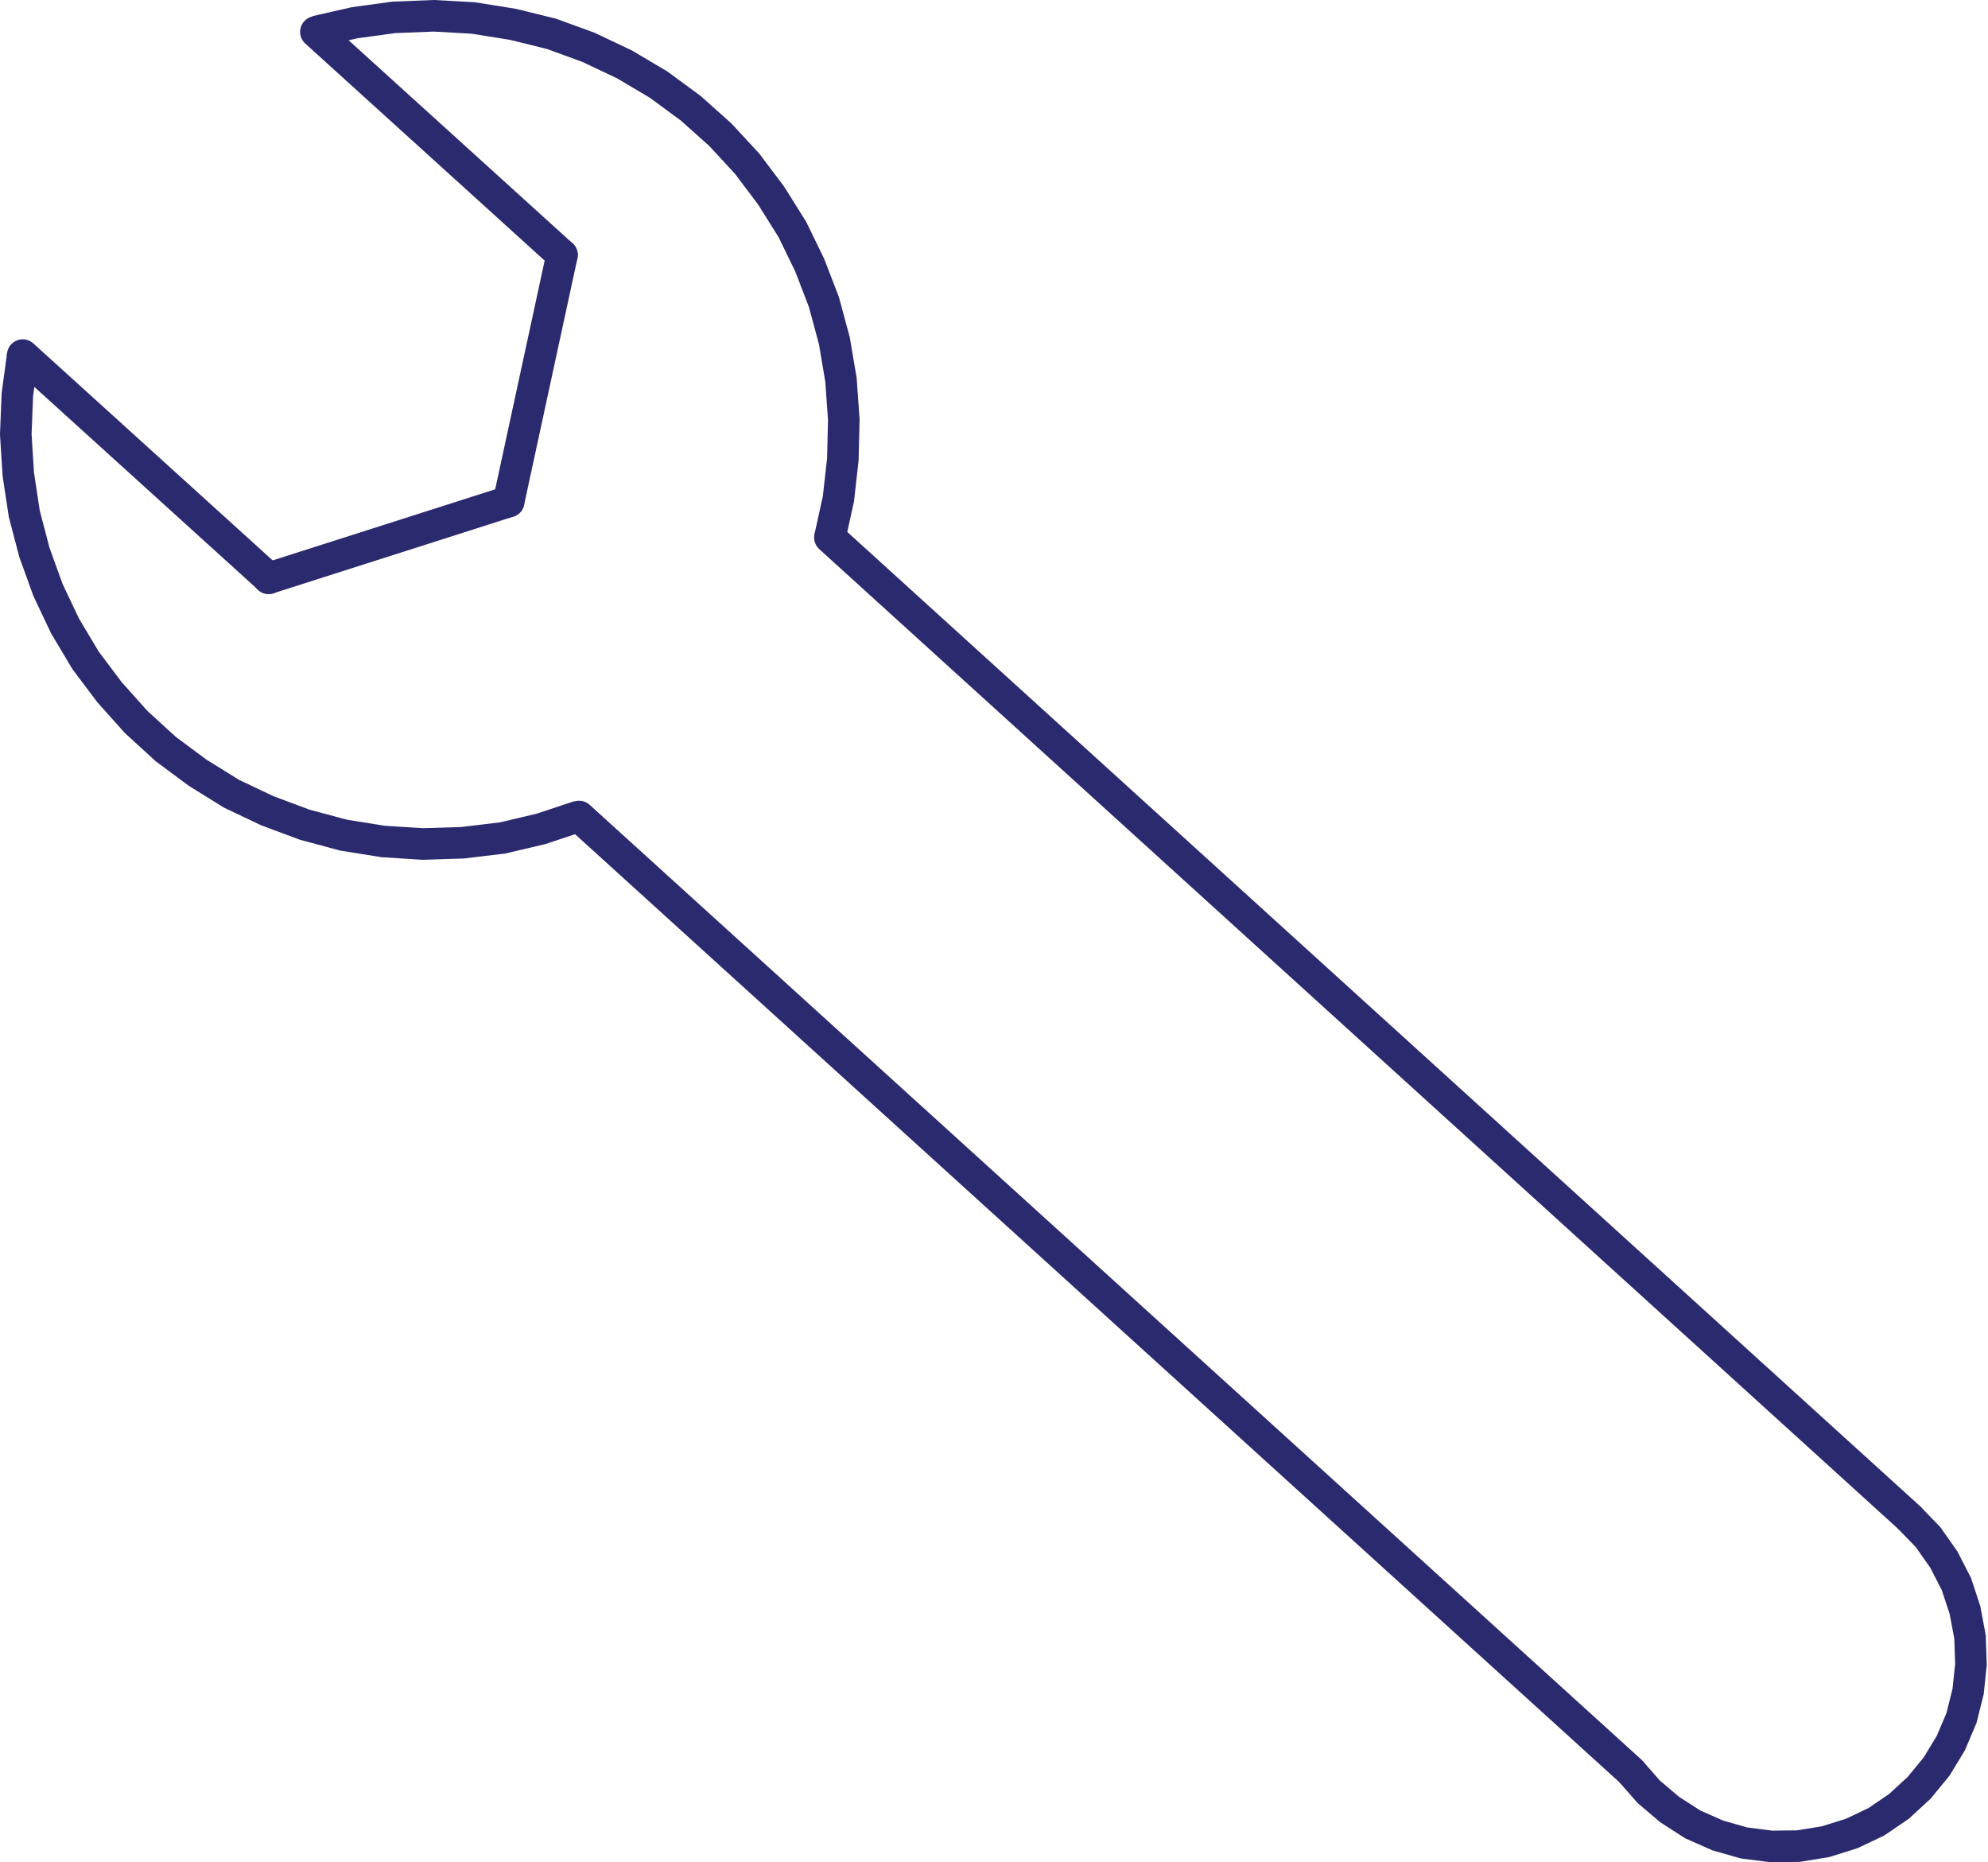
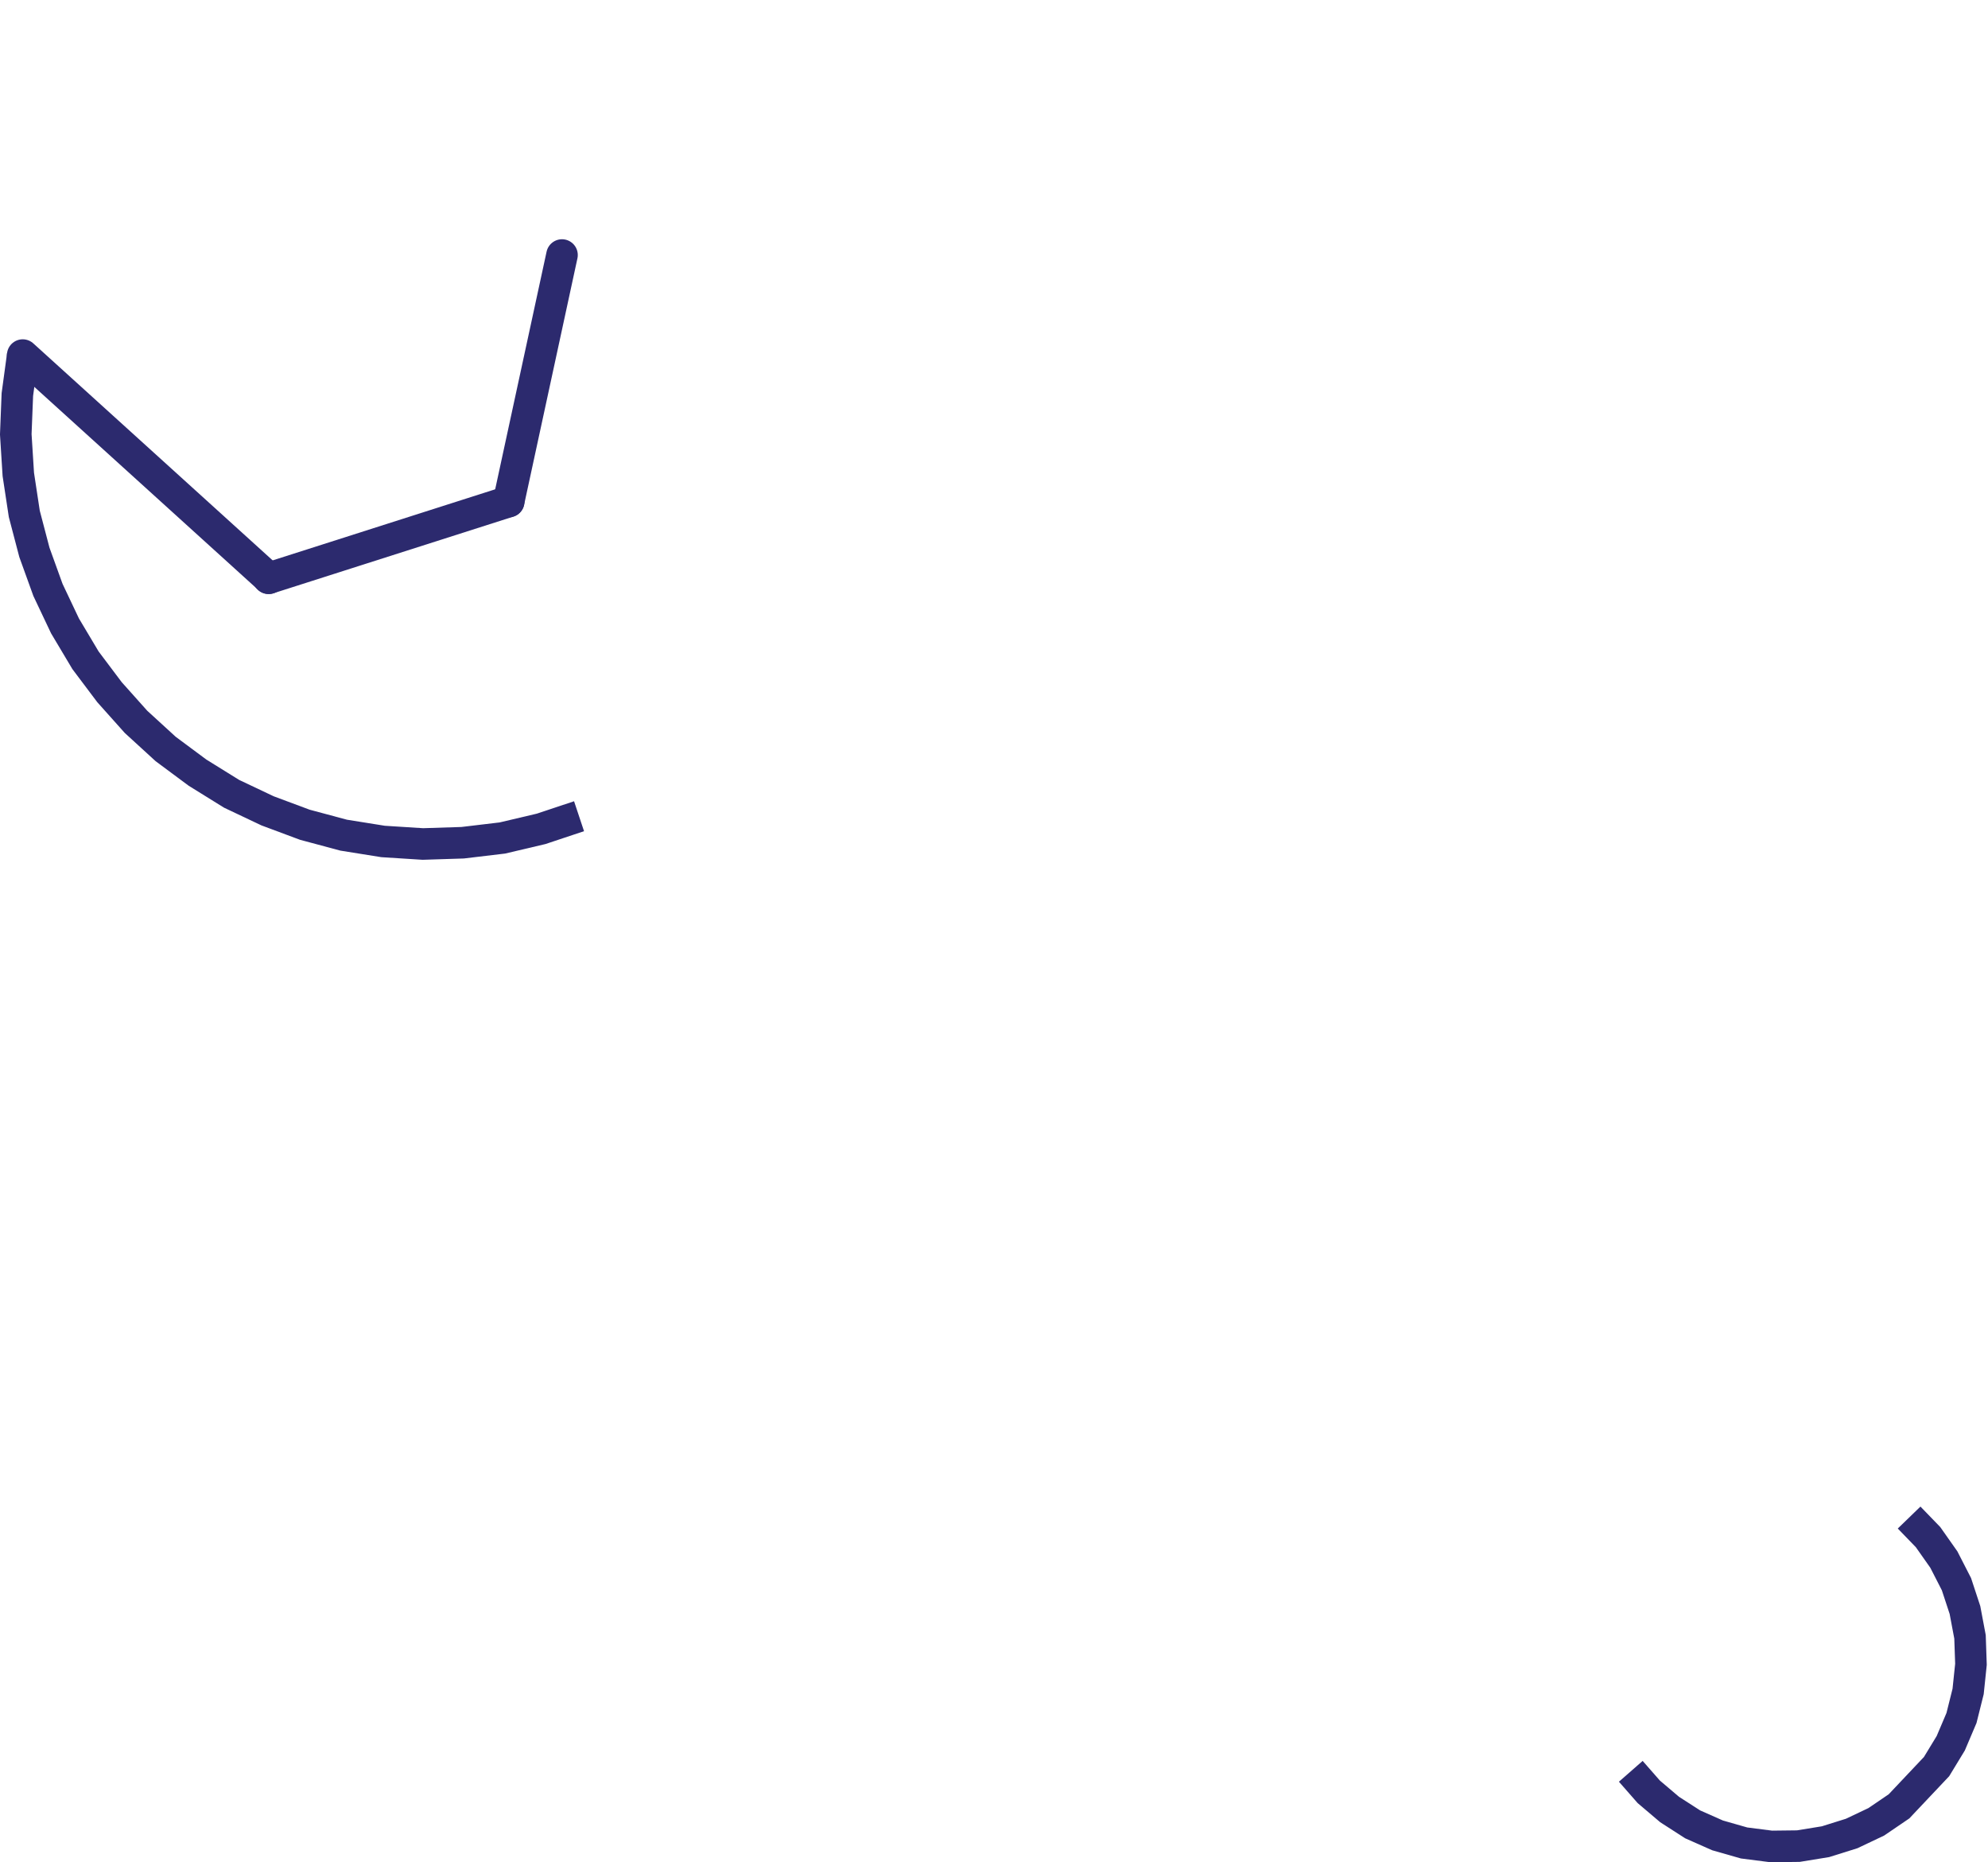
<svg xmlns="http://www.w3.org/2000/svg" width="63" height="59" viewBox="0 0 63 59" fill="none">
  <g id="Frame" clip-path="url(#clip0_2317_375)">
-     <path id="Vector" d="M26.3 17.03L26.57 15.8L26.71 14.55L26.74 13.29L26.65 12.03L26.44 10.79L26.11 9.57L25.66 8.4L25.11 7.27L24.44 6.2L23.68 5.19L22.83 4.27L21.89 3.43L20.87 2.68L19.79 2.04L18.65 1.5L17.47 1.07L16.25 0.77L15 0.57L13.75 0.5L12.48 0.55L11.24 0.72L10.01 1" stroke="#2C2A6E" stroke-miterlimit="10" />
    <path id="Vector_2" d="M0.72 11.25L0.55 12.5L0.5 13.76L0.58 15.03L0.77 16.28L1.09 17.5L1.52 18.69L2.06 19.83L2.71 20.92L3.47 21.93L4.31 22.87L5.25 23.73L6.26 24.48L7.34 25.15L8.48 25.69L9.66 26.13L10.89 26.46L12.14 26.66L13.4 26.74L14.66 26.7L15.92 26.55L17.15 26.26L18.35 25.86" stroke="#2C2A6E" stroke-miterlimit="10" />
-     <path id="Vector_3" d="M51.68 56.12L52.25 56.77L52.91 57.33L53.64 57.8L54.43 58.15L55.27 58.39L56.13 58.5L56.99 58.49L57.85 58.35L58.68 58.09L59.46 57.72L60.18 57.23L60.82 56.64L61.37 55.97L61.82 55.23L62.16 54.43L62.37 53.59L62.46 52.73L62.43 51.86L62.27 51.01L62 50.19L61.6 49.41L61.1 48.7L60.5 48.08" stroke="#2C2A6E" stroke-miterlimit="10" />
+     <path id="Vector_3" d="M51.68 56.12L52.25 56.77L52.91 57.33L53.64 57.8L54.43 58.15L55.27 58.39L56.13 58.5L56.99 58.49L57.85 58.35L58.68 58.09L59.46 57.72L60.18 57.23L61.37 55.97L61.82 55.23L62.16 54.43L62.37 53.59L62.46 52.73L62.43 51.86L62.27 51.01L62 50.19L61.6 49.41L61.1 48.7L60.5 48.08" stroke="#2C2A6E" stroke-miterlimit="10" />
    <path id="Vector_4" d="M8.51 18.321L16.12 15.891" stroke="#2C2A6E" stroke-linecap="round" stroke-linejoin="round" />
    <path id="Vector_5" d="M0.72 11.25L8.52 18.32" stroke="#2C2A6E" stroke-linecap="round" stroke-linejoin="round" />
-     <path id="Vector_6" d="M17.81 8.08L10.01 1.01" stroke="#2C2A6E" stroke-linecap="round" stroke-linejoin="round" />
    <path id="Vector_7" d="M16.12 15.89L17.81 8.08" stroke="#2C2A6E" stroke-linecap="round" stroke-linejoin="round" />
-     <path id="Vector_8" d="M60.5 48.079L26.3 17.029" stroke="#2C2A6E" stroke-linecap="round" stroke-linejoin="round" />
-     <path id="Vector_9" d="M18.35 25.869L51.68 56.119" stroke="#2C2A6E" stroke-linecap="round" stroke-linejoin="round" />
  </g>
  <defs>
    <clipPath id="clip0_2317_375">
      <rect width="62.96" height="59" fill="white" />
    </clipPath>
  </defs>
</svg>